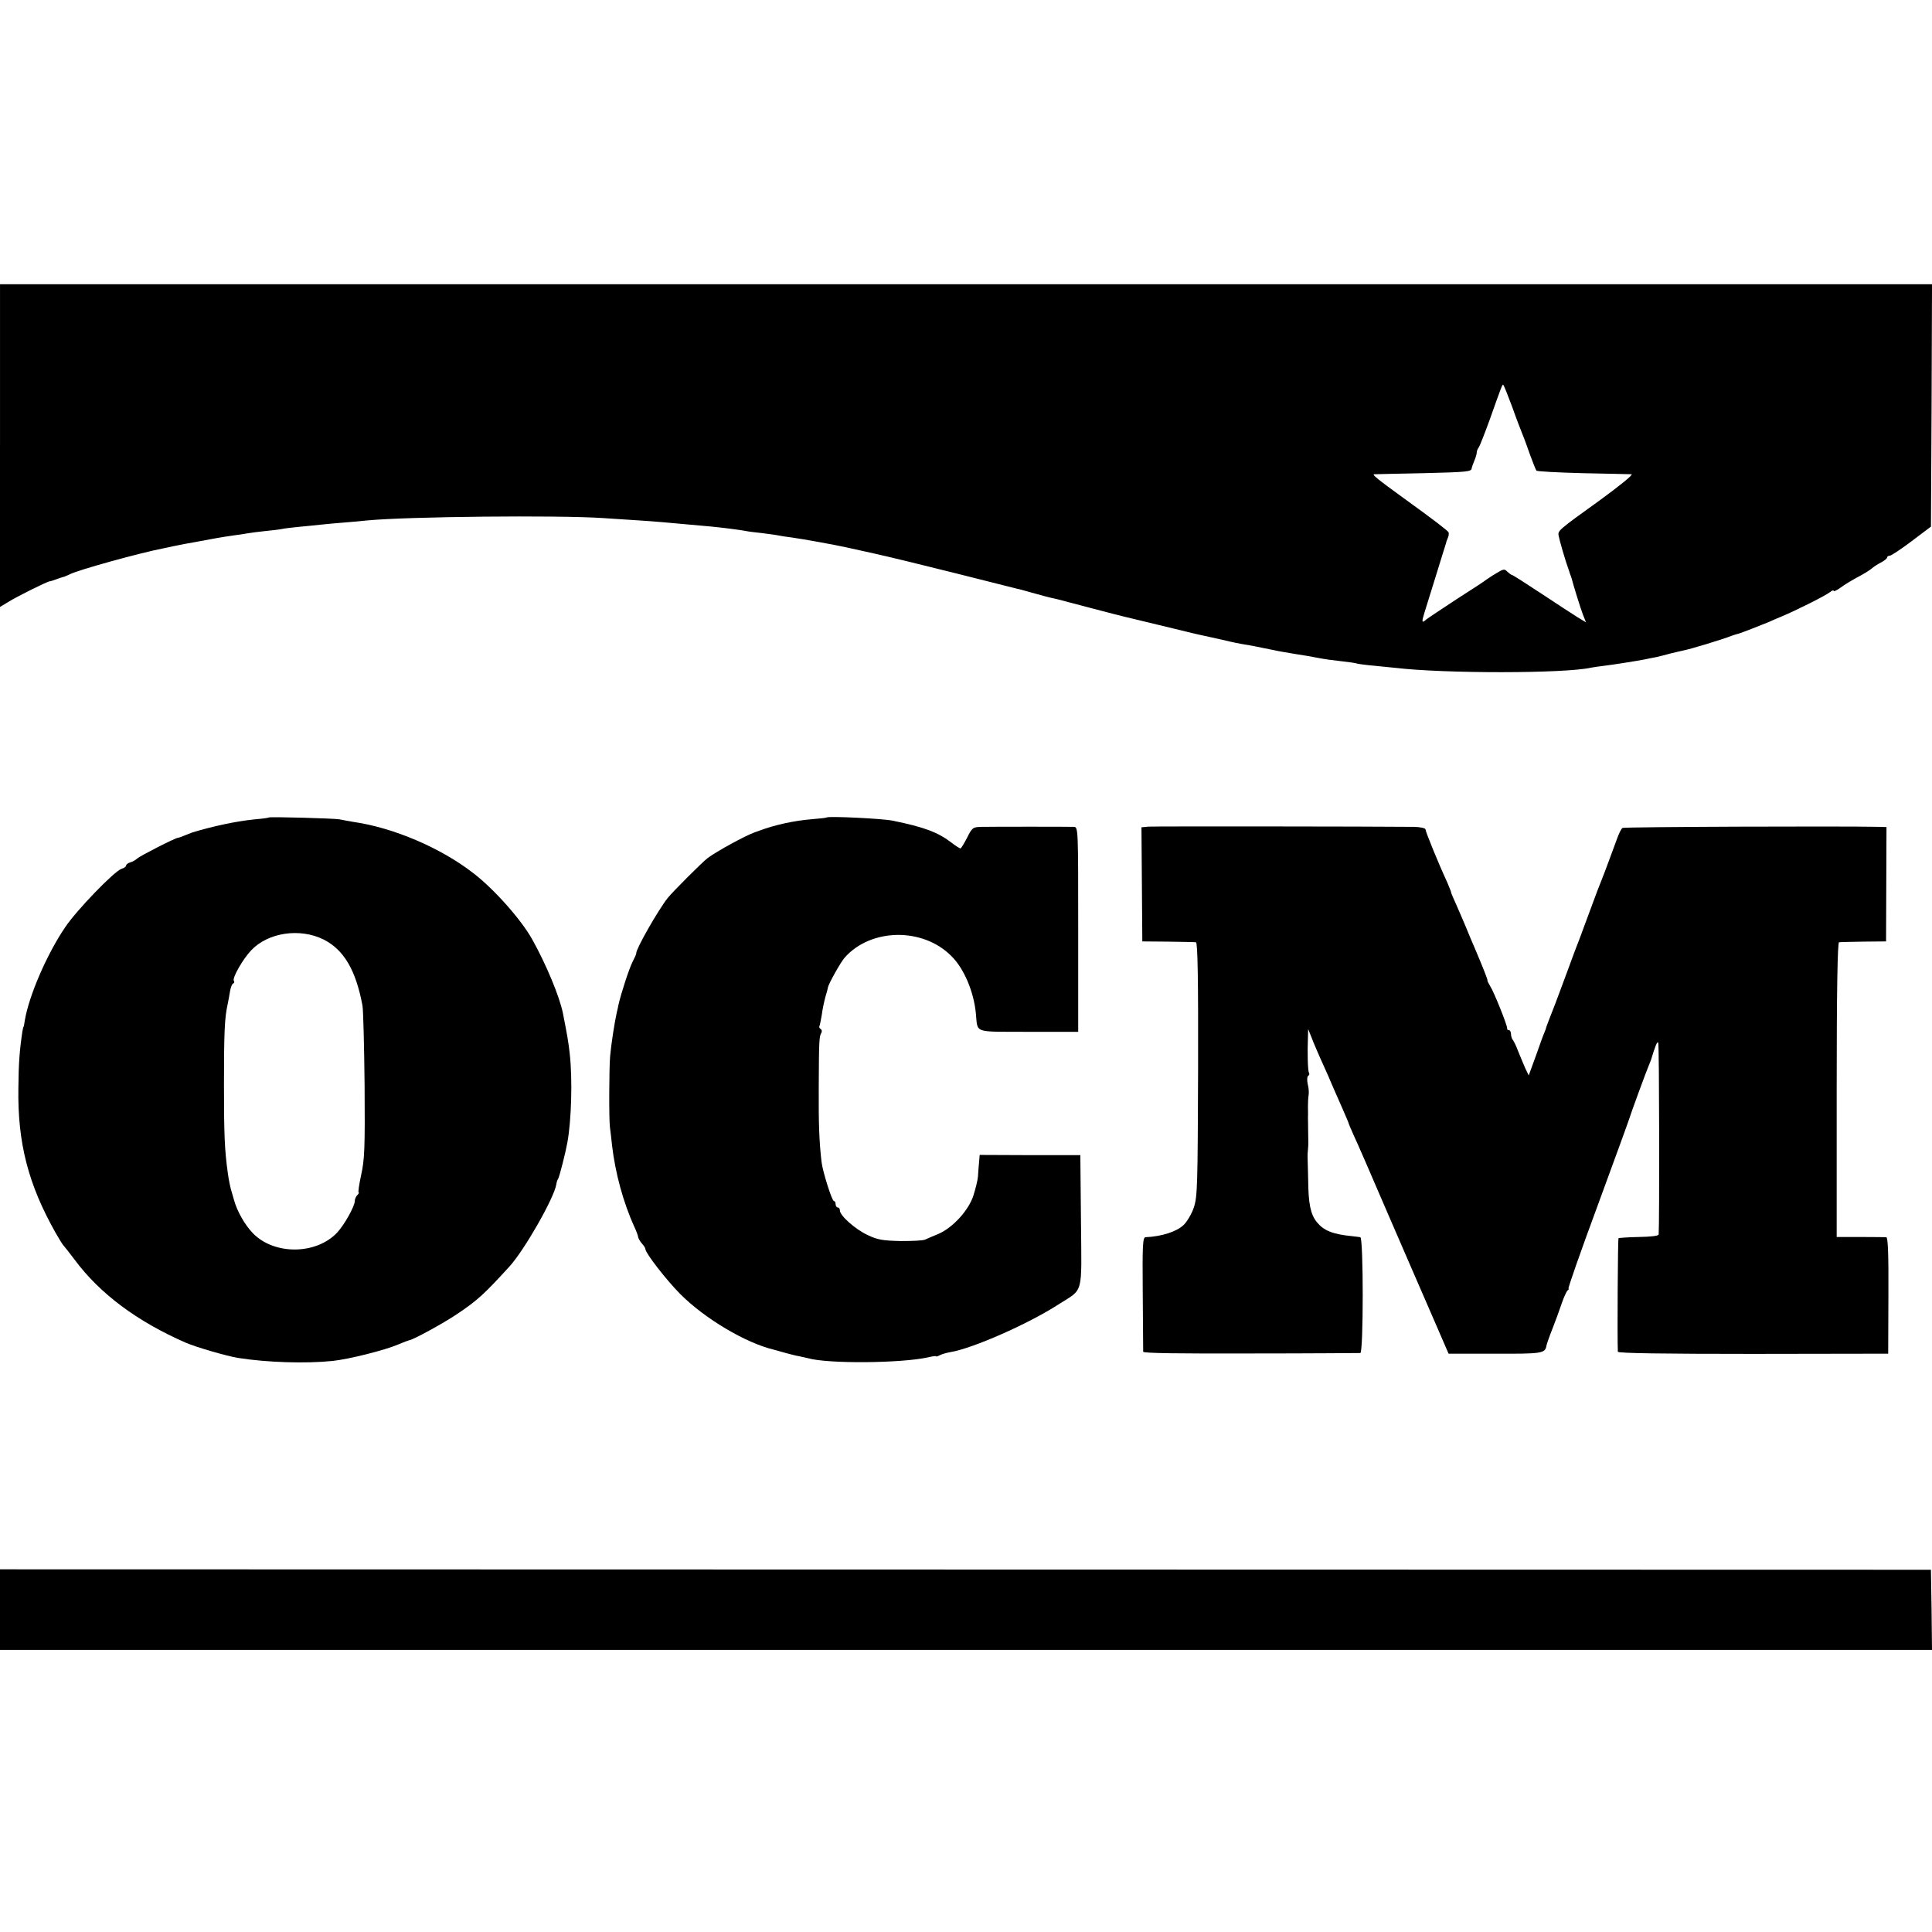
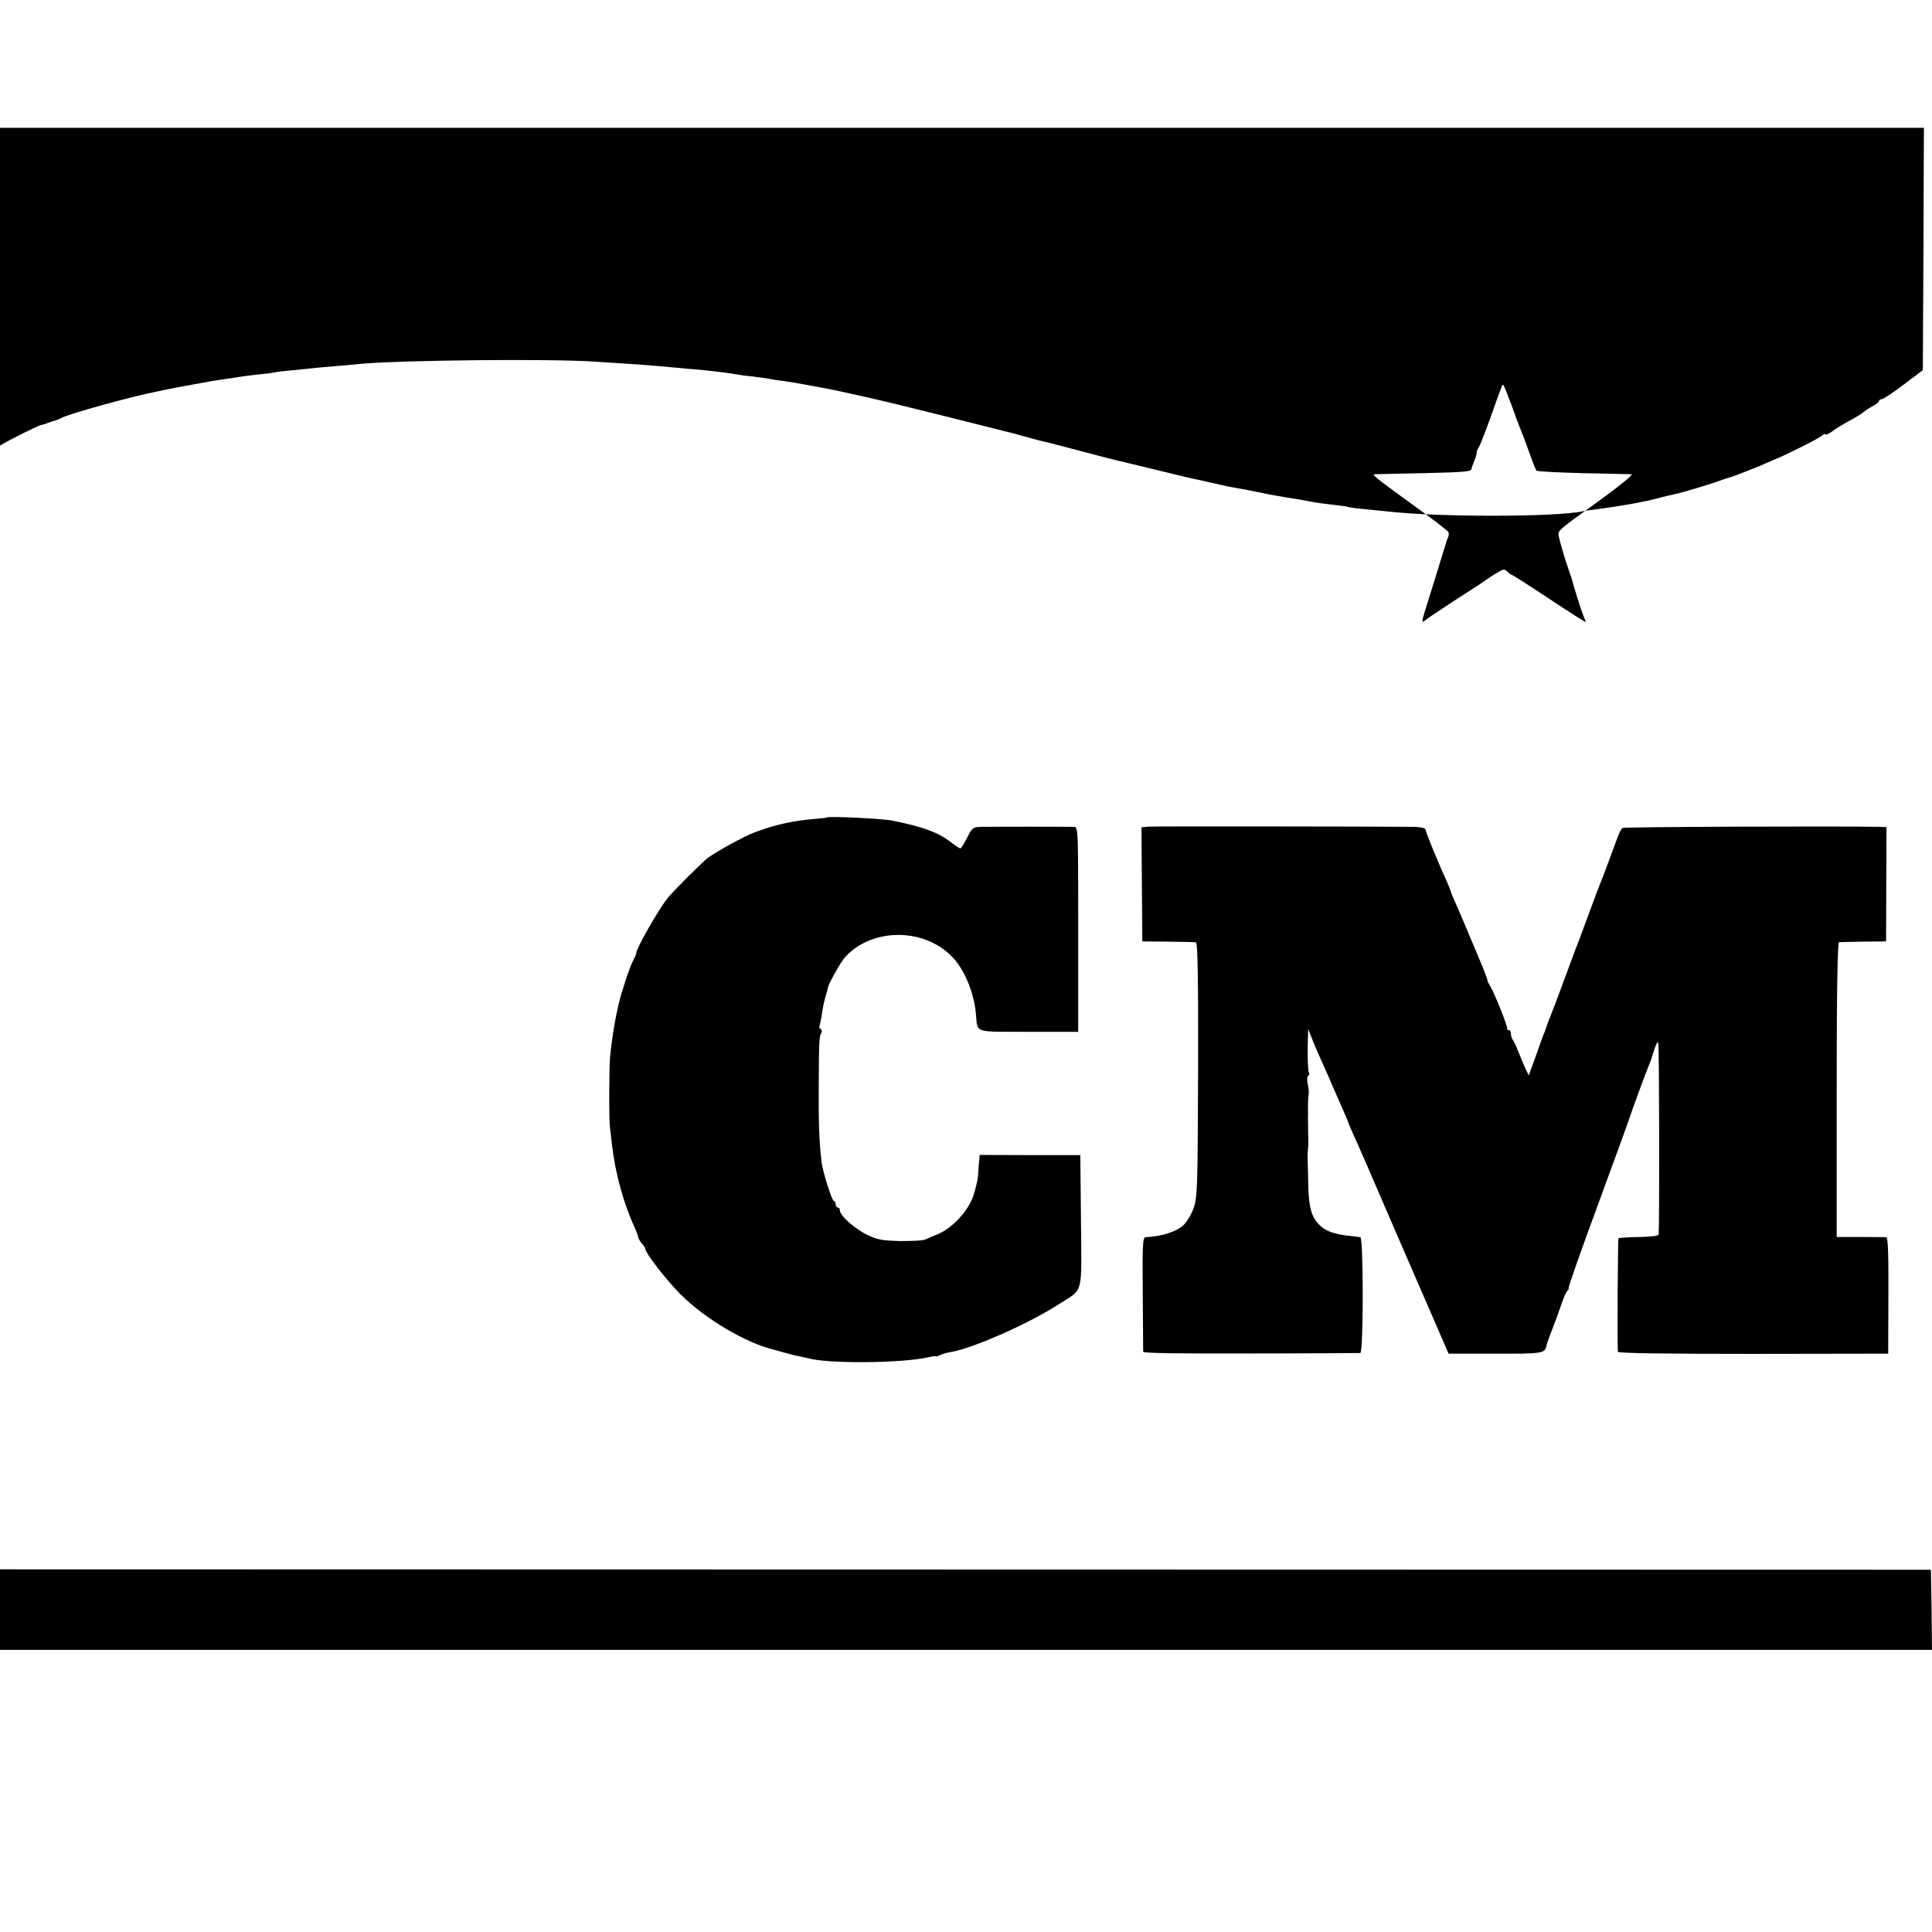
<svg xmlns="http://www.w3.org/2000/svg" version="1.0" width="904pt" height="904pt" viewBox="0 0 904 904" preserveAspectRatio="xMidYMid meet">
  <g transform="translate(0,904) scale(0.1,-0.1)" fill="#000000" stroke="none">
-     <path d="M0 6955 l0 -755 38 23 c38 24 184 97 195 97 3 0 16 4 29 9 13 5 28 10 33 11 6 1 19 7 30 12 35 20 334 102 438 122 12 2 33 7 47 10 14 3 39 8 55 11 17 3 68 12 115 21 47 9 99 17 115 19 17 2 44 6 60 9 17 3 55 8 85 11 30 3 66 7 80 10 14 3 50 7 80 10 30 3 75 7 100 10 25 3 74 7 110 10 36 3 85 7 110 10 193 18 886 25 1100 11 58 -4 133 -9 168 -11 67 -4 133 -10 342 -29 68 -7 121 -14 157 -20 12 -3 46 -7 75 -10 29 -4 64 -8 78 -11 13 -3 42 -7 65 -10 52 -7 199 -34 250 -45 22 -5 85 -19 140 -31 55 -12 224 -53 375 -91 151 -38 282 -71 290 -73 8 -1 35 -9 60 -16 65 -18 86 -24 128 -33 9 -2 79 -21 156 -41 76 -20 145 -38 155 -40 9 -2 84 -20 166 -40 172 -42 181 -44 215 -51 14 -3 54 -12 90 -20 36 -9 76 -17 90 -19 22 -3 62 -11 145 -28 11 -3 54 -10 95 -17 41 -6 86 -14 100 -17 41 -8 72 -12 125 -18 27 -3 57 -7 65 -10 8 -2 44 -7 80 -10 36 -4 81 -8 100 -10 227 -27 792 -27 915 1 11 2 36 6 55 8 36 4 158 23 198 31 12 3 34 7 50 10 15 3 45 11 67 17 22 5 49 12 60 14 32 6 179 50 230 70 11 4 25 8 30 9 11 3 109 41 140 54 11 5 38 17 60 26 70 29 209 99 227 114 10 8 18 11 18 6 0 -4 15 3 33 16 17 13 54 35 80 49 27 14 56 32 65 40 9 8 29 21 45 29 15 8 27 18 27 23 0 4 6 8 13 8 6 0 53 31 102 68 l90 68 3 567 2 567 -4520 0 -4520 0 0 -755z m7075 183 c20 -57 43 -116 50 -133 7 -16 22 -59 35 -95 13 -36 26 -68 29 -72 3 -4 101 -9 216 -12 116 -2 218 -5 229 -5 10 -1 -54 -53 -150 -123 -196 -141 -195 -141 -191 -165 3 -18 34 -125 45 -153 3 -8 6 -18 7 -22 2 -5 4 -10 5 -13 1 -3 3 -8 4 -12 8 -32 40 -135 52 -167 l15 -38 -38 23 c-21 13 -98 63 -170 111 -73 48 -135 88 -139 88 -3 0 -12 7 -21 15 -13 14 -19 13 -51 -7 -21 -12 -41 -26 -47 -30 -5 -5 -68 -46 -140 -92 -71 -47 -135 -89 -142 -95 -20 -18 -22 -13 -8 32 7 23 32 103 55 177 23 74 43 140 45 145 1 6 5 18 9 27 5 10 6 22 4 27 -2 7 -70 59 -203 155 -131 95 -157 116 -145 117 8 0 112 3 230 5 204 5 224 7 226 22 0 4 6 20 12 35 7 16 12 34 12 41 0 6 4 16 9 22 4 5 27 63 51 129 56 158 59 165 63 165 3 0 21 -46 42 -102z" />
-     <path d="M1258 5215 c-2 -2 -32 -6 -68 -9 -87 -9 -194 -32 -290 -61 -3 -1 -18 -7 -33 -13 -16 -7 -31 -12 -34 -12 -12 0 -178 -85 -191 -97 -6 -6 -21 -15 -32 -18 -11 -3 -20 -10 -20 -15 0 -5 -9 -12 -21 -15 -34 -11 -212 -195 -265 -275 -86 -127 -169 -321 -188 -435 -2 -16 -5 -30 -6 -30 -1 0 -3 -9 -5 -20 -13 -86 -18 -148 -19 -266 -4 -257 46 -451 175 -679 17 -30 34 -57 38 -60 3 -3 26 -32 50 -64 118 -159 292 -289 521 -389 46 -20 193 -63 245 -71 133 -21 314 -27 441 -14 76 8 244 50 307 77 26 11 50 20 52 20 14 0 158 78 223 122 96 64 129 95 245 222 70 76 210 322 220 385 1 9 5 22 9 27 6 11 34 120 43 170 19 106 24 295 11 413 -6 55 -11 84 -32 191 -16 79 -79 230 -144 346 -52 93 -179 236 -276 310 -152 118 -373 212 -559 239 -23 4 -52 9 -65 12 -25 5 -327 13 -332 9z m256 -571 c95 -48 151 -143 182 -309 4 -22 8 -191 10 -375 2 -291 0 -346 -16 -417 -10 -46 -15 -83 -12 -83 3 0 1 -5 -6 -12 -7 -7 -12 -19 -12 -28 0 -24 -49 -112 -83 -148 -98 -103 -292 -105 -392 -4 -38 38 -76 105 -90 157 -5 17 -9 32 -10 35 -7 20 -15 61 -19 91 -15 108 -18 178 -18 414 0 243 3 313 17 375 3 14 8 41 11 60 3 19 10 37 15 38 5 2 7 8 3 13 -8 13 42 101 81 142 79 84 228 106 339 51z" />
+     <path d="M0 6955 c38 24 184 97 195 97 3 0 16 4 29 9 13 5 28 10 33 11 6 1 19 7 30 12 35 20 334 102 438 122 12 2 33 7 47 10 14 3 39 8 55 11 17 3 68 12 115 21 47 9 99 17 115 19 17 2 44 6 60 9 17 3 55 8 85 11 30 3 66 7 80 10 14 3 50 7 80 10 30 3 75 7 100 10 25 3 74 7 110 10 36 3 85 7 110 10 193 18 886 25 1100 11 58 -4 133 -9 168 -11 67 -4 133 -10 342 -29 68 -7 121 -14 157 -20 12 -3 46 -7 75 -10 29 -4 64 -8 78 -11 13 -3 42 -7 65 -10 52 -7 199 -34 250 -45 22 -5 85 -19 140 -31 55 -12 224 -53 375 -91 151 -38 282 -71 290 -73 8 -1 35 -9 60 -16 65 -18 86 -24 128 -33 9 -2 79 -21 156 -41 76 -20 145 -38 155 -40 9 -2 84 -20 166 -40 172 -42 181 -44 215 -51 14 -3 54 -12 90 -20 36 -9 76 -17 90 -19 22 -3 62 -11 145 -28 11 -3 54 -10 95 -17 41 -6 86 -14 100 -17 41 -8 72 -12 125 -18 27 -3 57 -7 65 -10 8 -2 44 -7 80 -10 36 -4 81 -8 100 -10 227 -27 792 -27 915 1 11 2 36 6 55 8 36 4 158 23 198 31 12 3 34 7 50 10 15 3 45 11 67 17 22 5 49 12 60 14 32 6 179 50 230 70 11 4 25 8 30 9 11 3 109 41 140 54 11 5 38 17 60 26 70 29 209 99 227 114 10 8 18 11 18 6 0 -4 15 3 33 16 17 13 54 35 80 49 27 14 56 32 65 40 9 8 29 21 45 29 15 8 27 18 27 23 0 4 6 8 13 8 6 0 53 31 102 68 l90 68 3 567 2 567 -4520 0 -4520 0 0 -755z m7075 183 c20 -57 43 -116 50 -133 7 -16 22 -59 35 -95 13 -36 26 -68 29 -72 3 -4 101 -9 216 -12 116 -2 218 -5 229 -5 10 -1 -54 -53 -150 -123 -196 -141 -195 -141 -191 -165 3 -18 34 -125 45 -153 3 -8 6 -18 7 -22 2 -5 4 -10 5 -13 1 -3 3 -8 4 -12 8 -32 40 -135 52 -167 l15 -38 -38 23 c-21 13 -98 63 -170 111 -73 48 -135 88 -139 88 -3 0 -12 7 -21 15 -13 14 -19 13 -51 -7 -21 -12 -41 -26 -47 -30 -5 -5 -68 -46 -140 -92 -71 -47 -135 -89 -142 -95 -20 -18 -22 -13 -8 32 7 23 32 103 55 177 23 74 43 140 45 145 1 6 5 18 9 27 5 10 6 22 4 27 -2 7 -70 59 -203 155 -131 95 -157 116 -145 117 8 0 112 3 230 5 204 5 224 7 226 22 0 4 6 20 12 35 7 16 12 34 12 41 0 6 4 16 9 22 4 5 27 63 51 129 56 158 59 165 63 165 3 0 21 -46 42 -102z" />
    <path d="M3868 5215 c-2 -2 -32 -5 -68 -8 -85 -7 -177 -27 -250 -55 -8 -3 -17 -6 -20 -7 -44 -16 -176 -88 -219 -120 -23 -17 -165 -159 -187 -187 -45 -57 -148 -238 -147 -258 1 -3 -7 -21 -17 -40 -16 -31 -54 -148 -66 -201 -2 -11 -6 -29 -9 -41 -10 -46 -25 -143 -30 -198 -5 -52 -6 -301 -1 -335 2 -16 7 -55 10 -86 15 -127 52 -265 104 -379 9 -19 17 -41 18 -48 1 -8 10 -22 18 -31 9 -10 16 -21 16 -26 0 -18 99 -146 164 -211 115 -115 306 -228 436 -259 3 -1 25 -7 50 -14 25 -7 56 -15 70 -17 14 -3 32 -7 40 -9 92 -27 438 -24 563 4 20 5 37 7 37 5 0 -3 8 0 18 5 9 5 31 11 47 14 103 16 366 132 507 223 120 77 109 36 106 390 l-3 309 -236 0 -235 1 -3 -36 c-2 -19 -4 -48 -5 -65 -1 -16 -11 -56 -21 -88 -22 -70 -97 -152 -165 -181 -25 -10 -52 -22 -61 -26 -9 -5 -60 -7 -115 -7 -84 2 -108 6 -154 28 -58 27 -130 91 -130 115 0 8 -4 14 -10 14 -5 0 -10 7 -10 15 0 8 -3 15 -8 15 -9 0 -53 139 -58 184 -11 96 -14 180 -13 351 1 214 2 235 12 252 4 6 3 14 -3 18 -6 4 -8 10 -6 13 2 4 7 28 11 52 3 25 11 63 17 85 7 22 12 42 12 45 3 17 60 119 79 140 123 138 366 141 499 6 59 -58 104 -166 114 -266 10 -97 -17 -87 246 -88 l233 0 0 479 c0 472 0 479 -20 480 -27 1 -380 1 -432 0 -41 -1 -44 -3 -68 -51 -14 -27 -28 -50 -31 -50 -3 0 -23 12 -43 28 -63 48 -127 72 -274 102 -48 10 -301 22 -309 15z" />
    <path d="M5373 5172 l-32 -3 2 -267 2 -267 120 -1 c66 -1 125 -2 131 -3 8 -1 11 -170 10 -593 -2 -547 -3 -597 -20 -648 -10 -30 -32 -67 -48 -82 -32 -31 -104 -54 -178 -57 -13 -1 -15 -36 -13 -263 1 -145 2 -267 2 -273 1 -7 175 -9 503 -8 277 0 508 2 513 2 15 1 15 541 0 542 -5 1 -23 3 -40 5 -90 9 -131 26 -163 65 -30 37 -40 86 -41 199 -1 25 -1 61 -2 80 -1 19 -1 41 0 48 1 6 1 18 2 25 1 6 1 37 0 67 0 30 -1 63 -1 73 1 9 0 32 0 50 0 17 1 41 3 52 2 11 1 34 -4 52 -4 18 -3 36 2 39 5 3 7 9 4 14 -6 9 -8 96 -5 170 l1 35 16 -40 c8 -22 27 -65 40 -95 14 -30 31 -70 39 -87 8 -18 20 -48 28 -65 8 -18 26 -59 40 -91 14 -32 26 -60 26 -62 0 -2 11 -28 24 -57 14 -29 84 -190 156 -358 73 -168 167 -386 210 -484 l78 -180 217 0 c221 -1 235 1 241 38 1 6 13 41 27 76 14 36 34 90 44 120 10 30 23 58 28 62 6 4 7 8 4 8 -4 0 58 177 138 393 79 215 146 399 148 407 4 15 80 223 92 250 3 8 7 17 8 20 20 66 29 89 34 81 5 -7 6 -846 2 -897 -1 -7 -34 -11 -93 -12 -50 -1 -93 -4 -95 -6 -3 -3 -6 -463 -3 -531 0 -7 217 -10 632 -10 l633 1 1 272 c1 194 -2 272 -10 273 -6 0 -61 1 -121 1 l-111 0 0 689 c0 464 4 689 11 690 5 1 57 2 115 3 l105 1 1 268 1 267 -31 1 c-188 4 -1197 0 -1204 -5 -6 -3 -18 -28 -27 -54 -28 -76 -57 -155 -70 -187 -7 -16 -32 -82 -55 -145 -23 -63 -46 -124 -50 -135 -5 -11 -32 -83 -60 -160 -29 -77 -55 -149 -60 -160 -13 -33 -35 -90 -36 -95 0 -3 -4 -12 -7 -20 -4 -8 -22 -57 -40 -109 l-34 -93 -16 33 c-8 19 -23 54 -33 79 -9 25 -21 49 -26 55 -4 5 -8 17 -8 27 0 10 -5 18 -10 18 -6 0 -9 3 -8 8 3 9 -61 170 -80 199 -7 12 -13 23 -12 25 2 3 -19 56 -58 148 -11 25 -30 70 -42 100 -13 30 -33 78 -46 107 -13 28 -24 54 -24 57 0 4 -9 25 -19 49 -40 86 -101 236 -101 246 0 6 -23 11 -52 12 -204 2 -1219 3 -1245 1z" />
    <path d="M0 1509 l0 -189 4520 0 4520 0 -2 188 -3 187 -4517 1 -4518 1 0 -188z" />
  </g>
</svg>